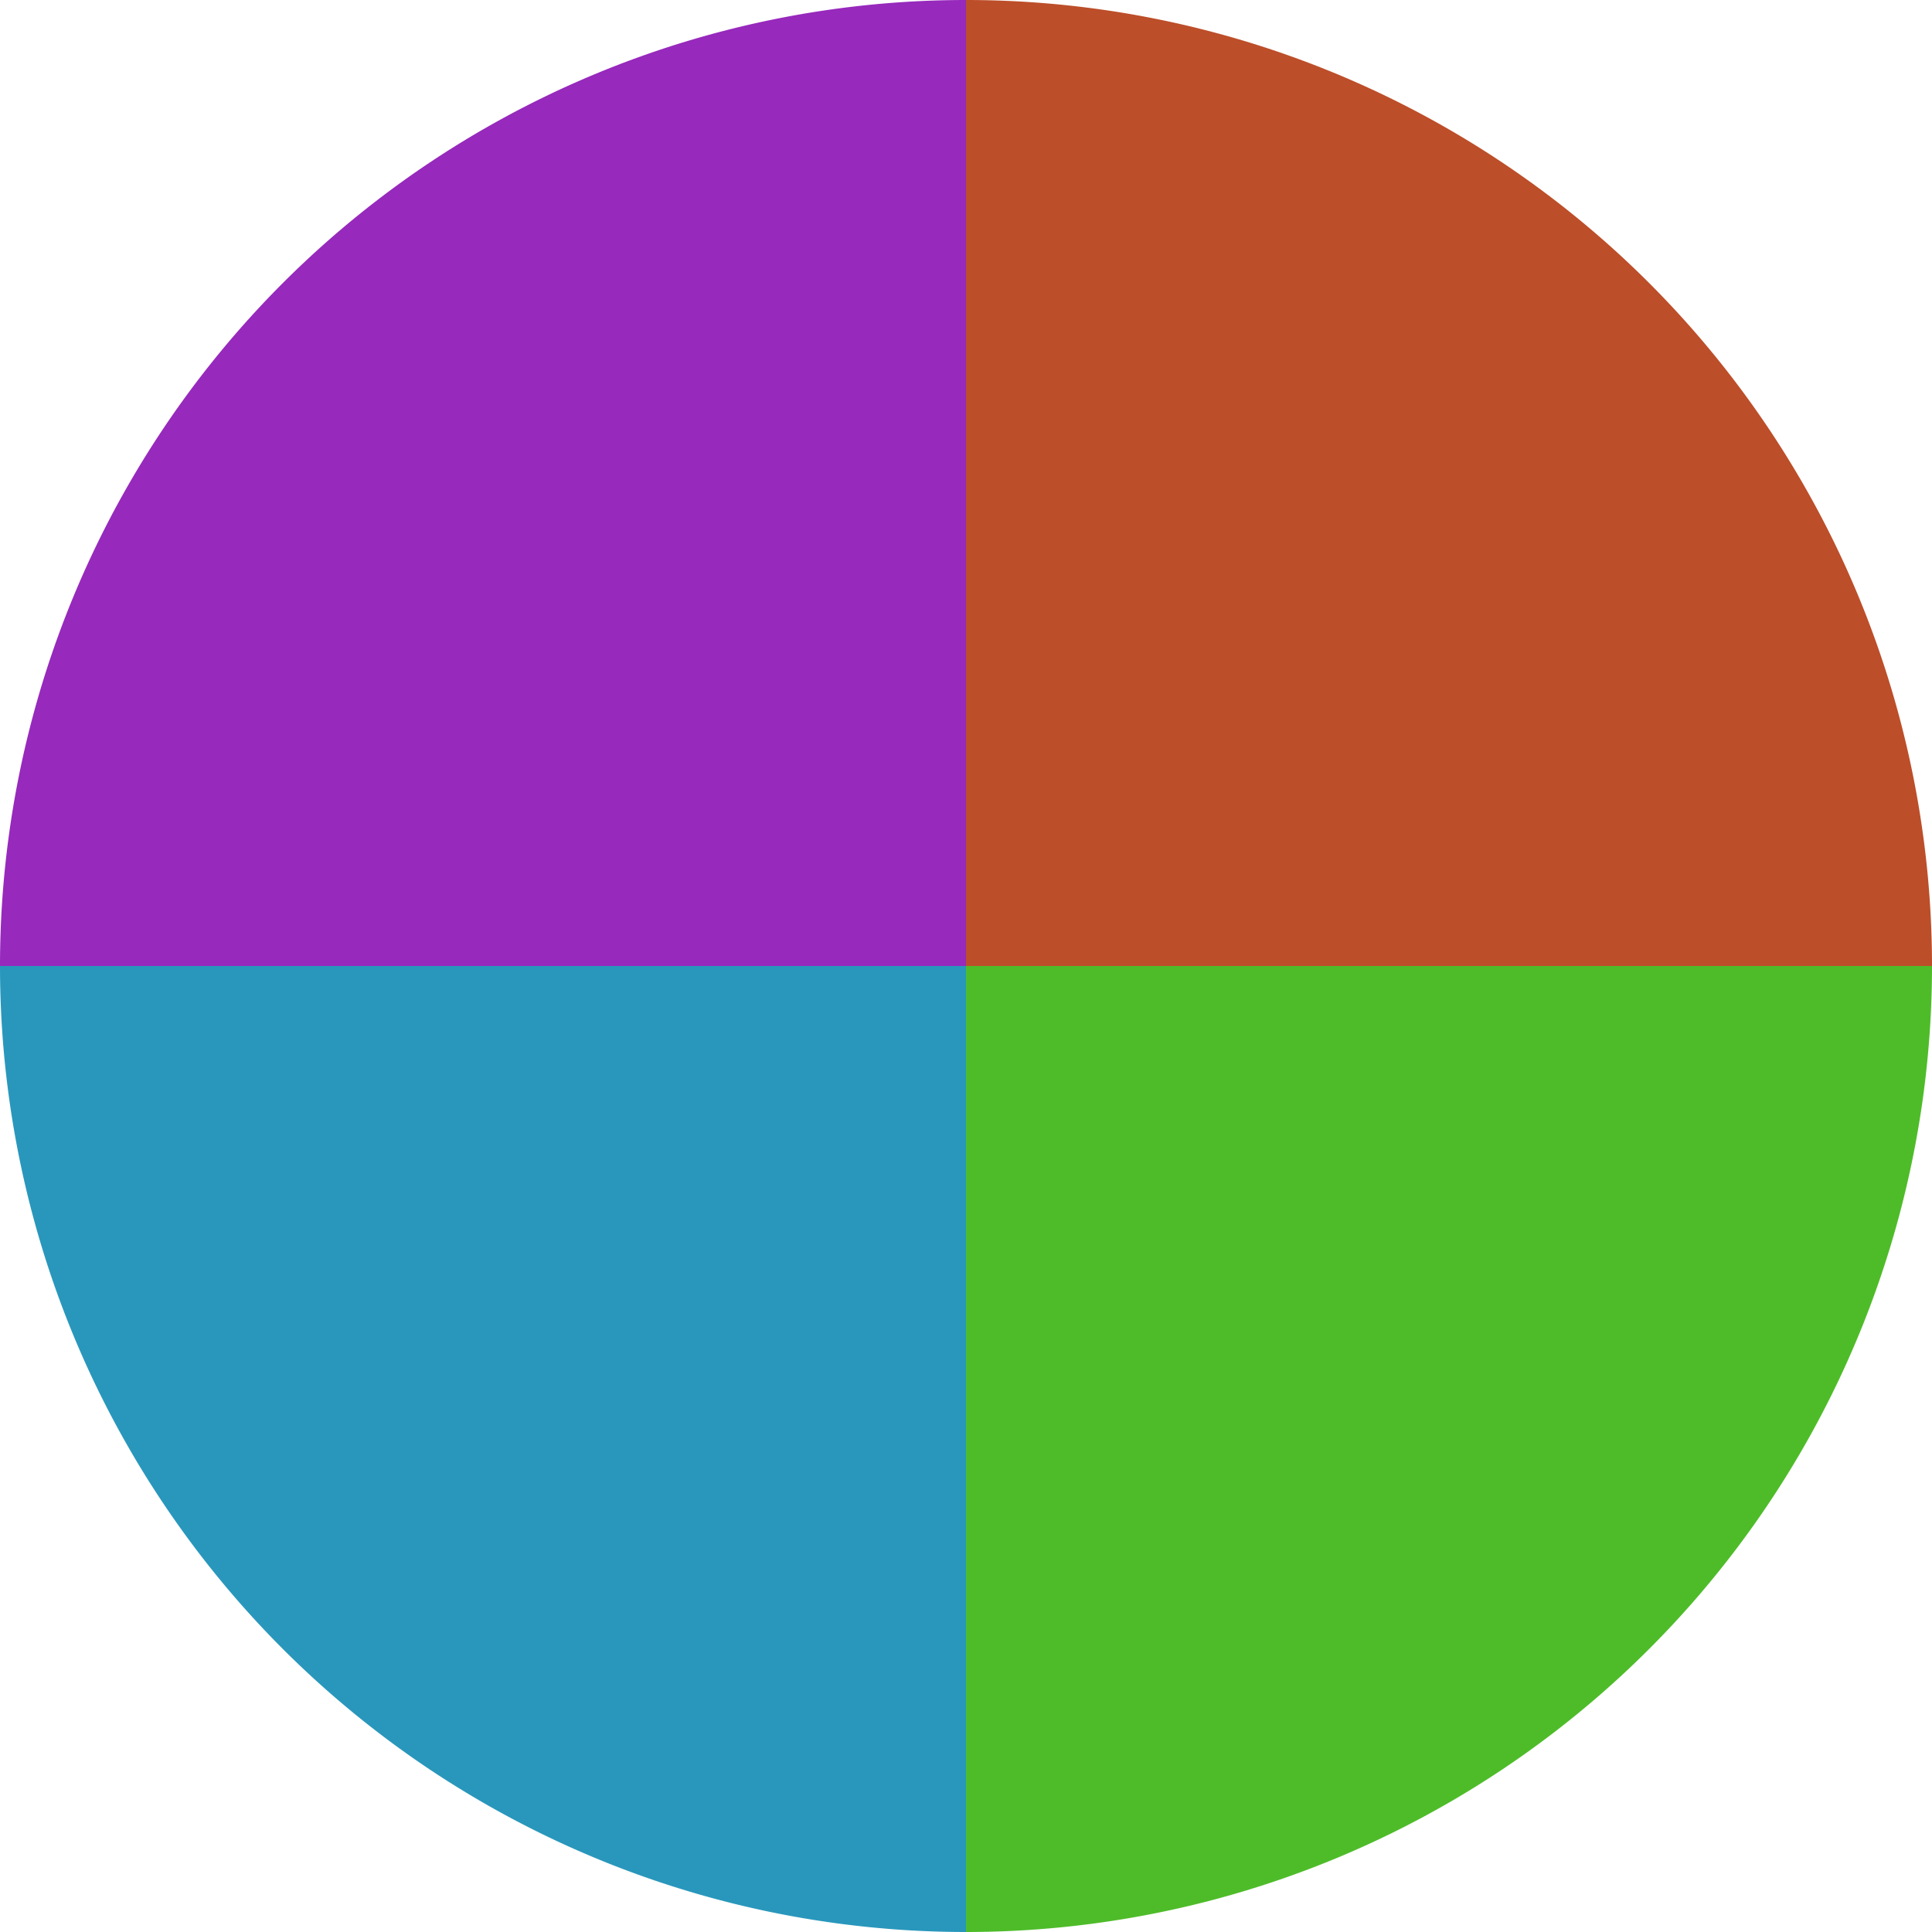
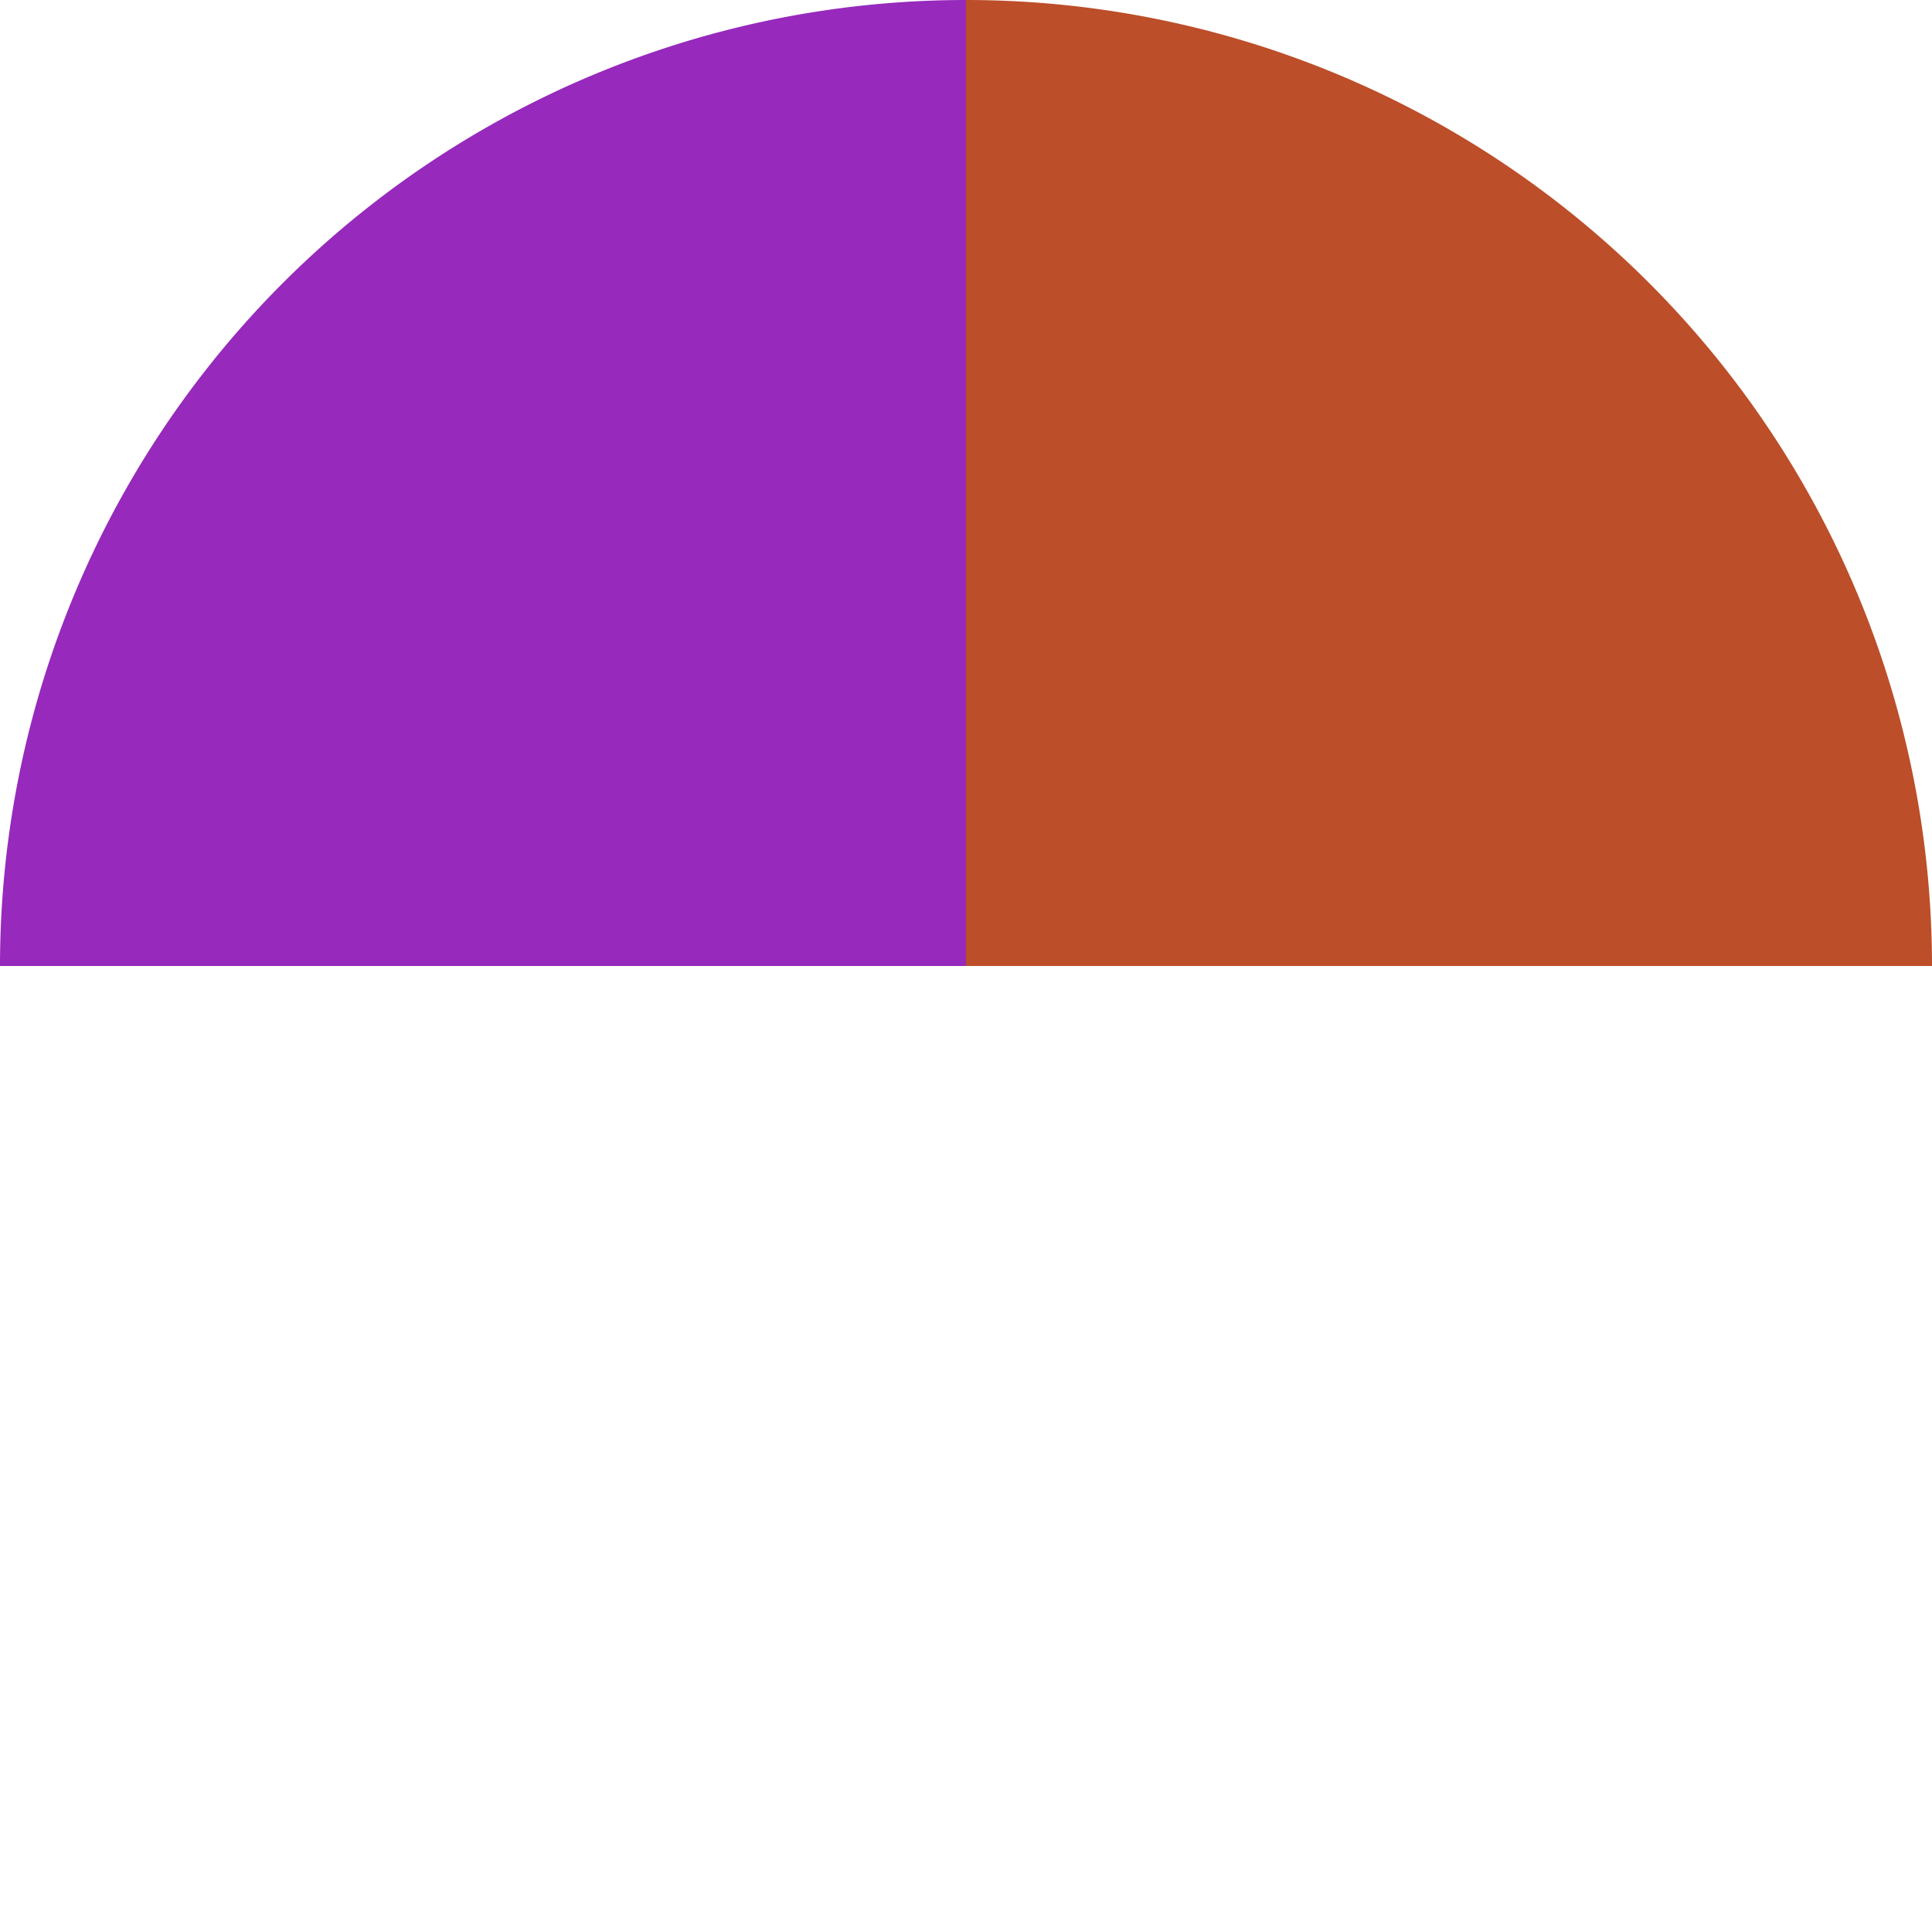
<svg xmlns="http://www.w3.org/2000/svg" width="500" height="500" viewBox="-1 -1 2 2">
  <path d="M 0 -1               A 1,1 0 0,1 1 0             L 0,0              z" fill="#bc4e29" />
-   <path d="M 1 0               A 1,1 0 0,1 0 1             L 0,0              z" fill="#4ebc29" />
-   <path d="M 0 1               A 1,1 0 0,1 -1 0             L 0,0              z" fill="#2997bc" />
  <path d="M -1 0               A 1,1 0 0,1 -0 -1             L 0,0              z" fill="#9729bc" />
</svg>